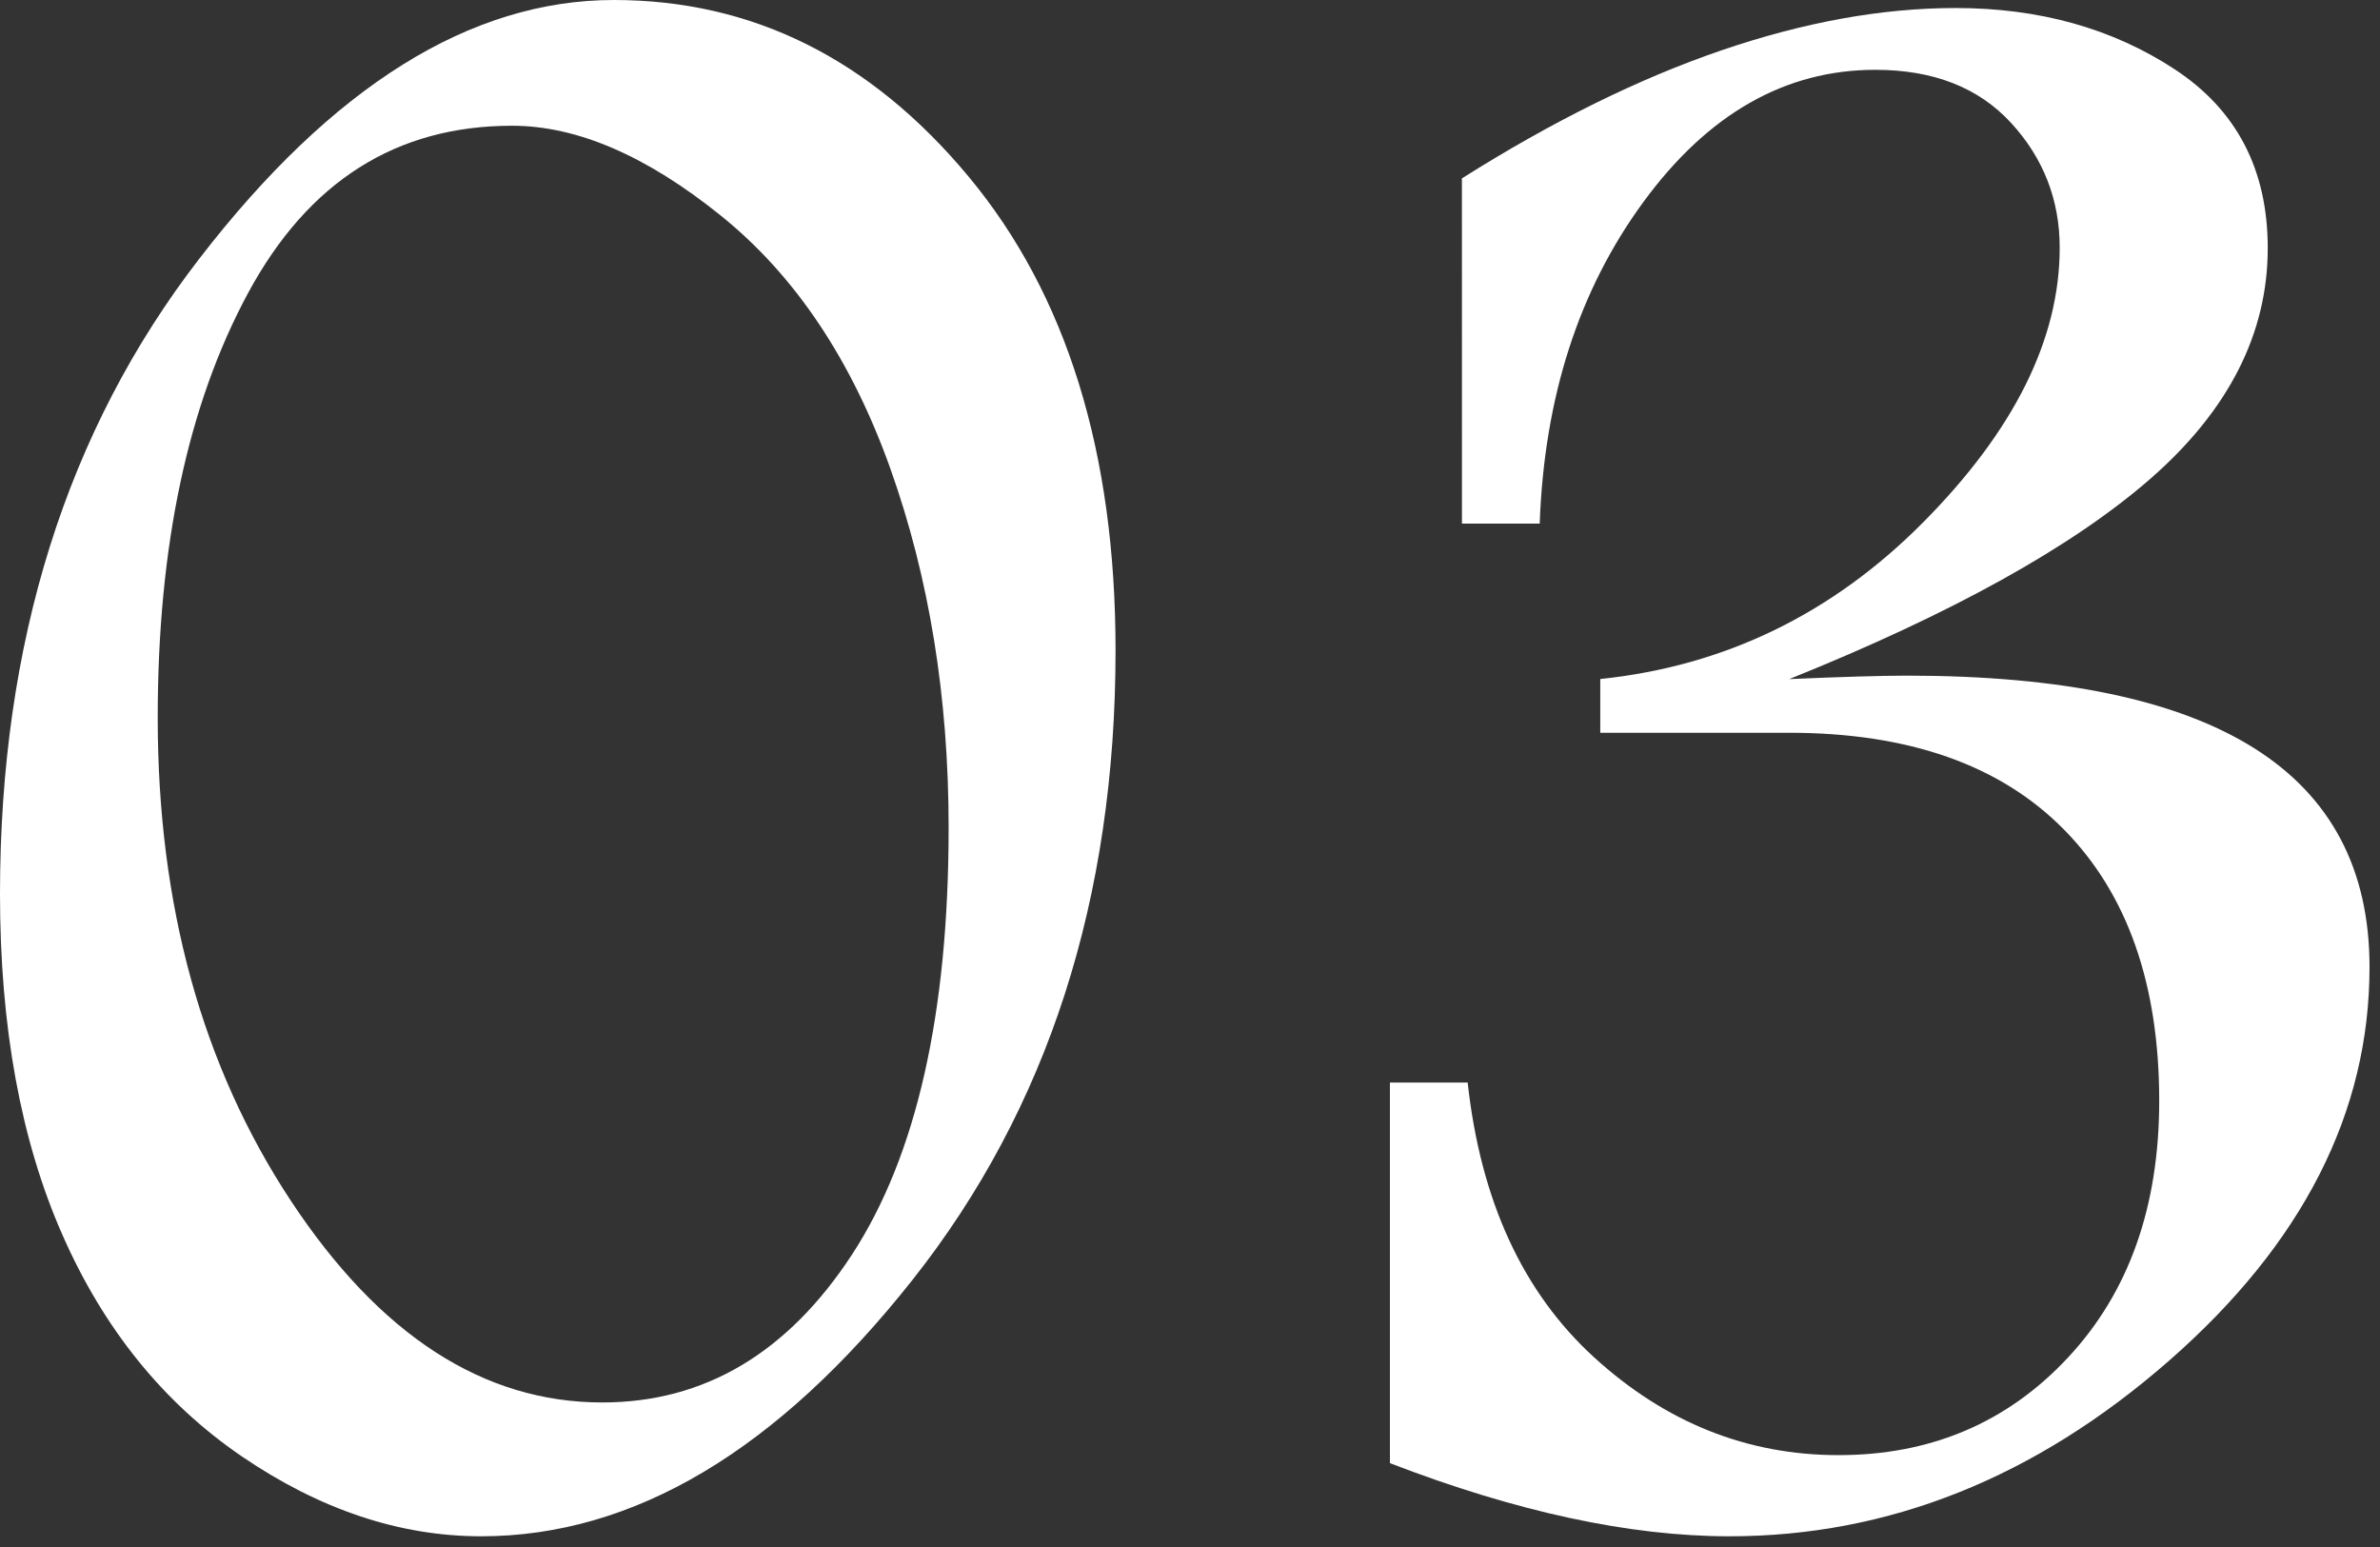
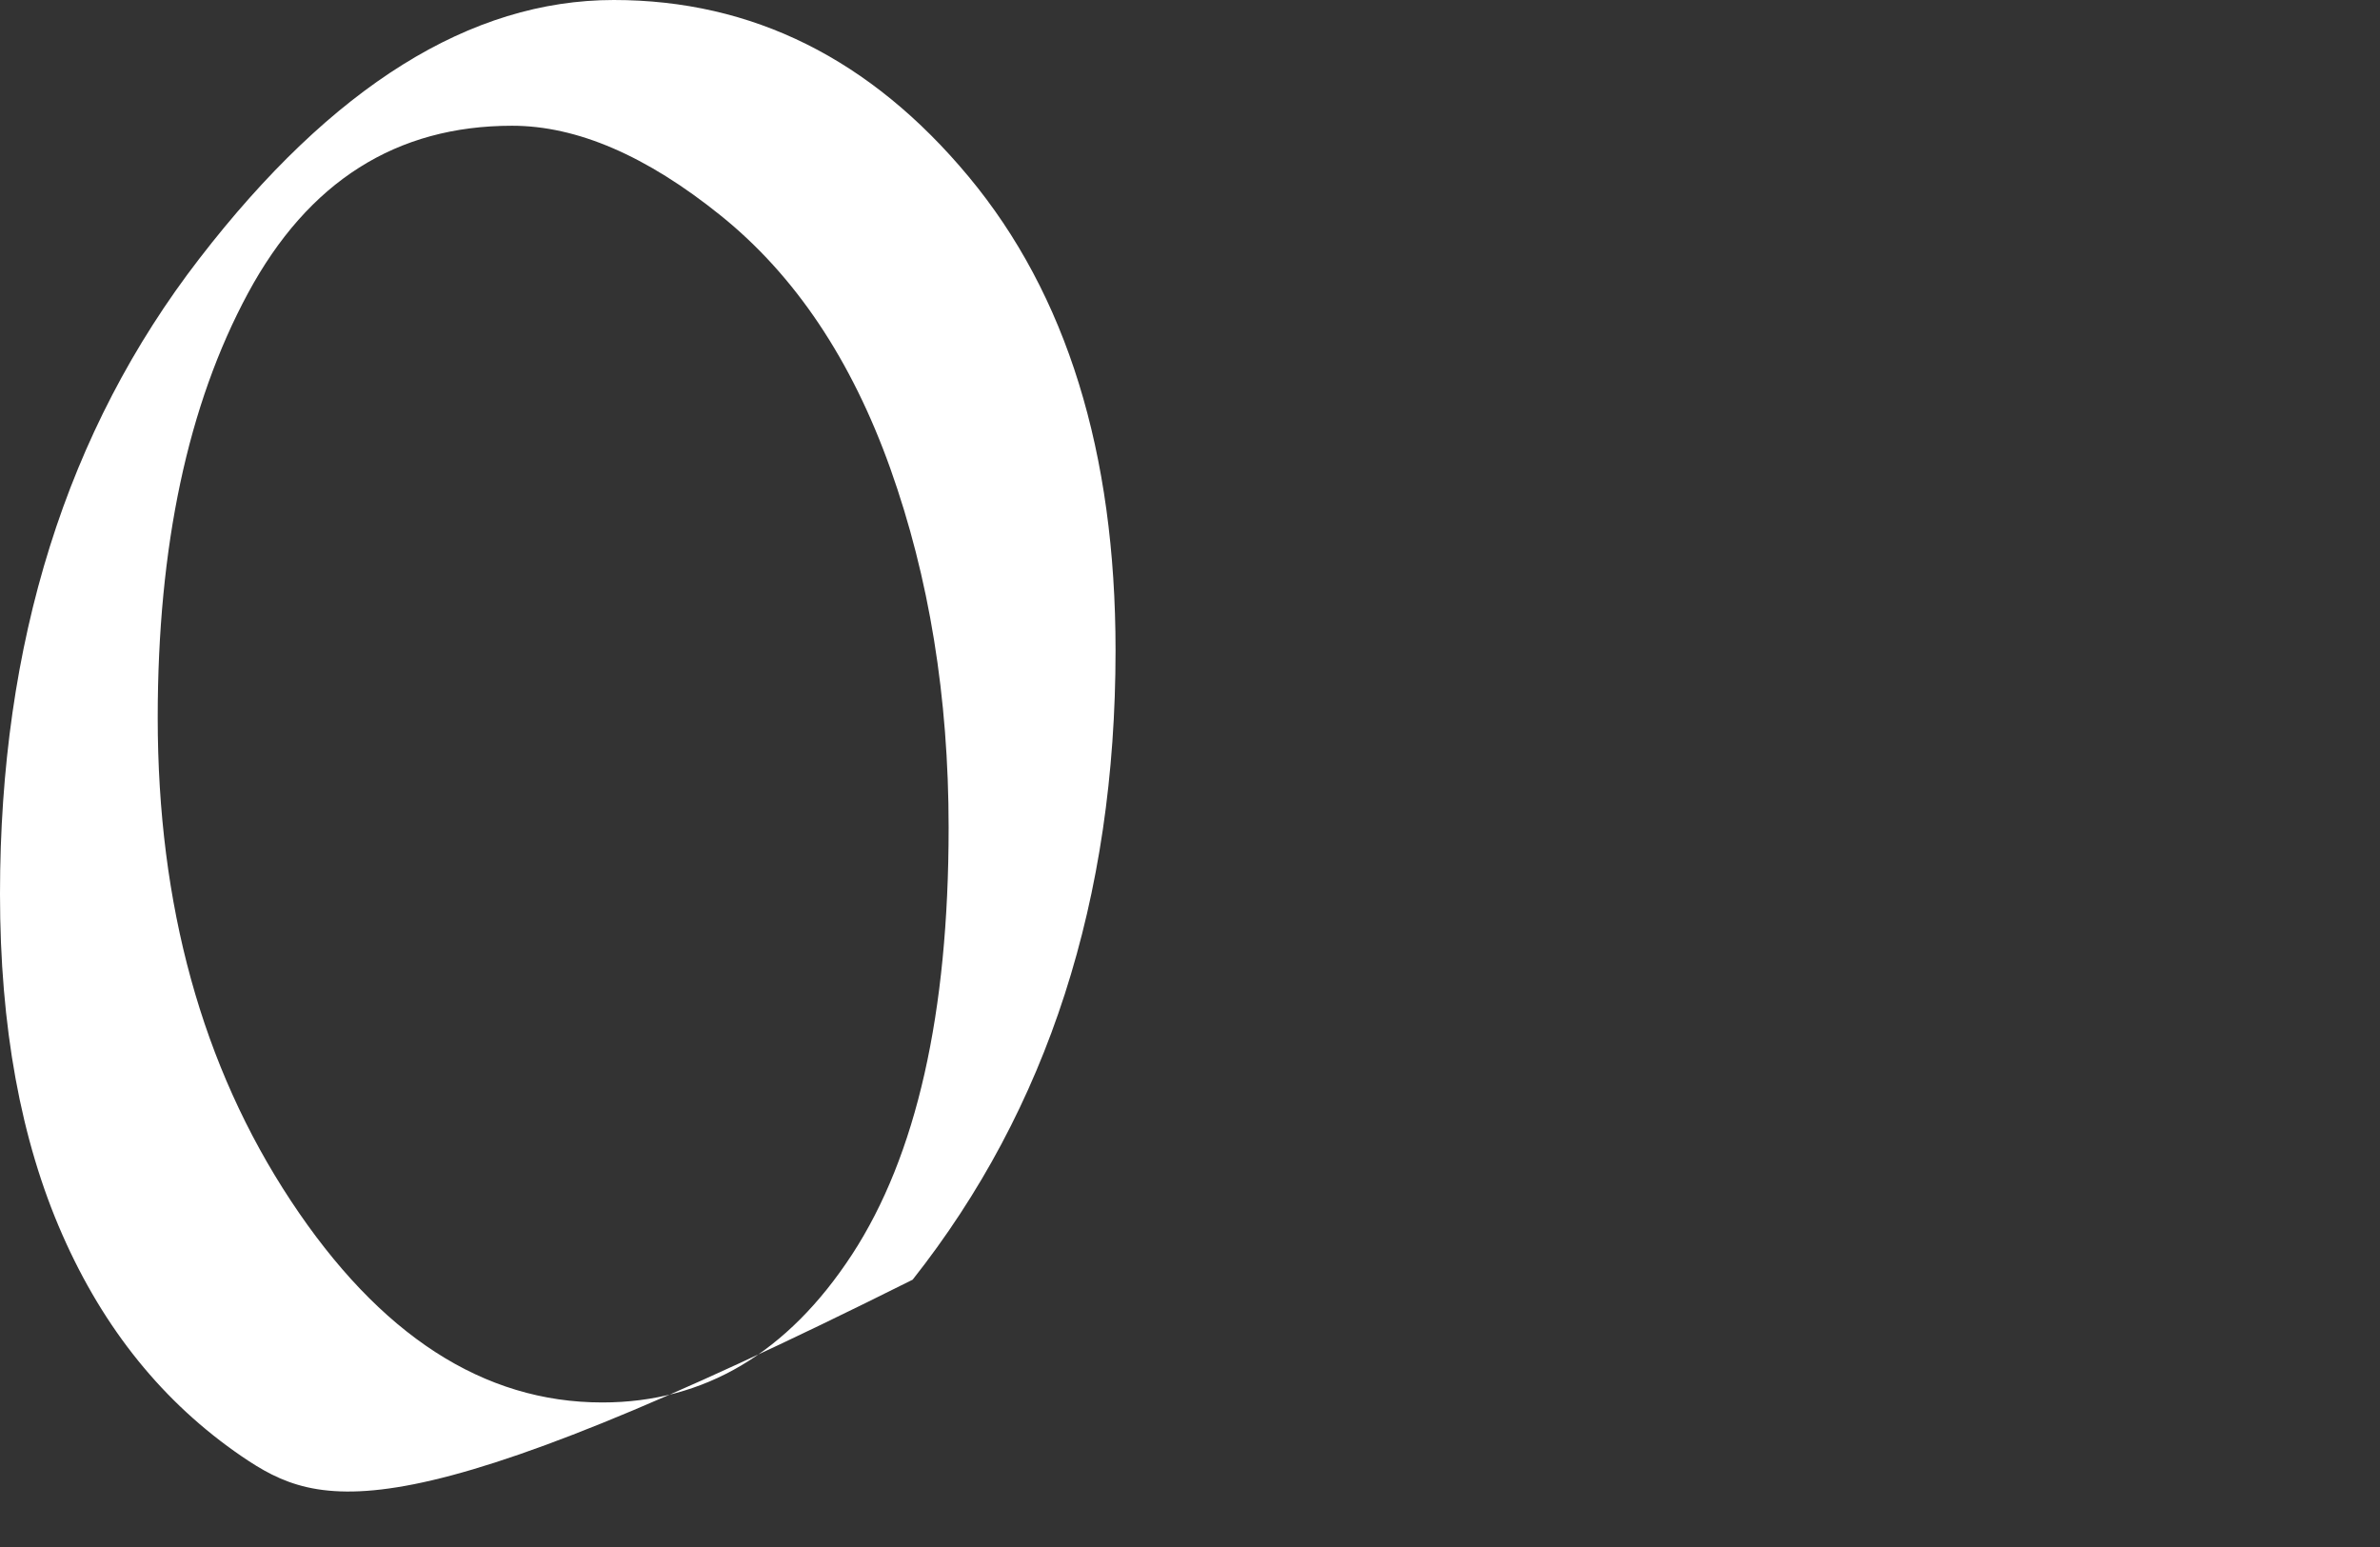
<svg xmlns="http://www.w3.org/2000/svg" width="60" height="39" viewBox="0 0 60 39" fill="none">
  <rect x="0" y="0" width="60" height="39" fill="#333333" stroke="none" />
-   <path d="M15.473 0C18.968 0 21.951 1.484 24.42 4.454C26.888 7.422 28.123 11.403 28.123 16.398C28.123 22.66 26.417 27.947 23.008 32.261C19.597 36.573 15.97 38.73 12.13 38.73C10.073 38.73 8.063 38.056 6.093 36.714C4.124 35.368 2.616 33.505 1.57 31.123C0.522 28.741 0 25.879 0 22.537C0 16.198 1.676 10.857 5.028 6.517C8.38 2.172 11.862 0 15.473 0ZM12.909 3.17C9.989 3.17 7.771 4.576 6.252 7.391C4.734 10.205 3.976 13.774 3.976 18.096C3.976 22.822 5.094 26.879 7.332 30.271C9.57 33.661 12.188 35.356 15.184 35.356C17.757 35.356 19.856 34.111 21.481 31.625C23.104 29.136 23.915 25.55 23.915 20.863C23.915 17.577 23.425 14.562 22.446 11.814C21.466 9.067 20.039 6.938 18.167 5.432C16.295 3.924 14.542 3.17 12.909 3.17Z" fill="white" />
-   <path d="M36.855 4.497C39.14 3.055 41.321 1.98 43.397 1.269C45.471 0.561 47.439 0.202 49.304 0.202C51.416 0.202 53.256 0.719 54.822 1.745C56.387 2.772 57.17 4.276 57.17 6.255C57.17 8.406 56.186 10.342 54.22 12.062C52.252 13.781 49.215 15.467 45.108 17.12C46.451 17.062 47.439 17.033 48.073 17.033C51.971 17.033 54.888 17.642 56.828 18.862C58.765 20.081 59.736 21.92 59.736 24.38C59.736 28.047 58.05 31.357 54.678 34.307C51.307 37.255 47.613 38.73 43.599 38.73C41.082 38.73 38.229 38.114 35.04 36.886V27.291H37C37.327 30.268 38.389 32.578 40.189 34.22C41.988 35.862 44.041 36.684 46.35 36.684C48.678 36.684 50.609 35.862 52.138 34.22C53.668 32.578 54.434 30.421 54.434 27.751C54.434 24.812 53.631 22.53 52.027 20.907C50.422 19.282 48.113 18.473 45.098 18.473H40.343V17.118C43.482 16.792 46.198 15.473 48.488 13.163C50.779 10.852 51.925 8.545 51.925 6.247C51.925 5.04 51.517 3.988 50.698 3.097C49.879 2.206 48.739 1.76 47.277 1.76C45.005 1.76 43.056 2.871 41.429 5.094C39.8 7.316 38.931 10.019 38.816 13.2H36.856L36.855 4.497Z" fill="white" />
+   <path d="M15.473 0C18.968 0 21.951 1.484 24.42 4.454C26.888 7.422 28.123 11.403 28.123 16.398C28.123 22.66 26.417 27.947 23.008 32.261C10.073 38.73 8.063 38.056 6.093 36.714C4.124 35.368 2.616 33.505 1.57 31.123C0.522 28.741 0 25.879 0 22.537C0 16.198 1.676 10.857 5.028 6.517C8.38 2.172 11.862 0 15.473 0ZM12.909 3.17C9.989 3.17 7.771 4.576 6.252 7.391C4.734 10.205 3.976 13.774 3.976 18.096C3.976 22.822 5.094 26.879 7.332 30.271C9.57 33.661 12.188 35.356 15.184 35.356C17.757 35.356 19.856 34.111 21.481 31.625C23.104 29.136 23.915 25.55 23.915 20.863C23.915 17.577 23.425 14.562 22.446 11.814C21.466 9.067 20.039 6.938 18.167 5.432C16.295 3.924 14.542 3.17 12.909 3.17Z" fill="white" />
</svg>